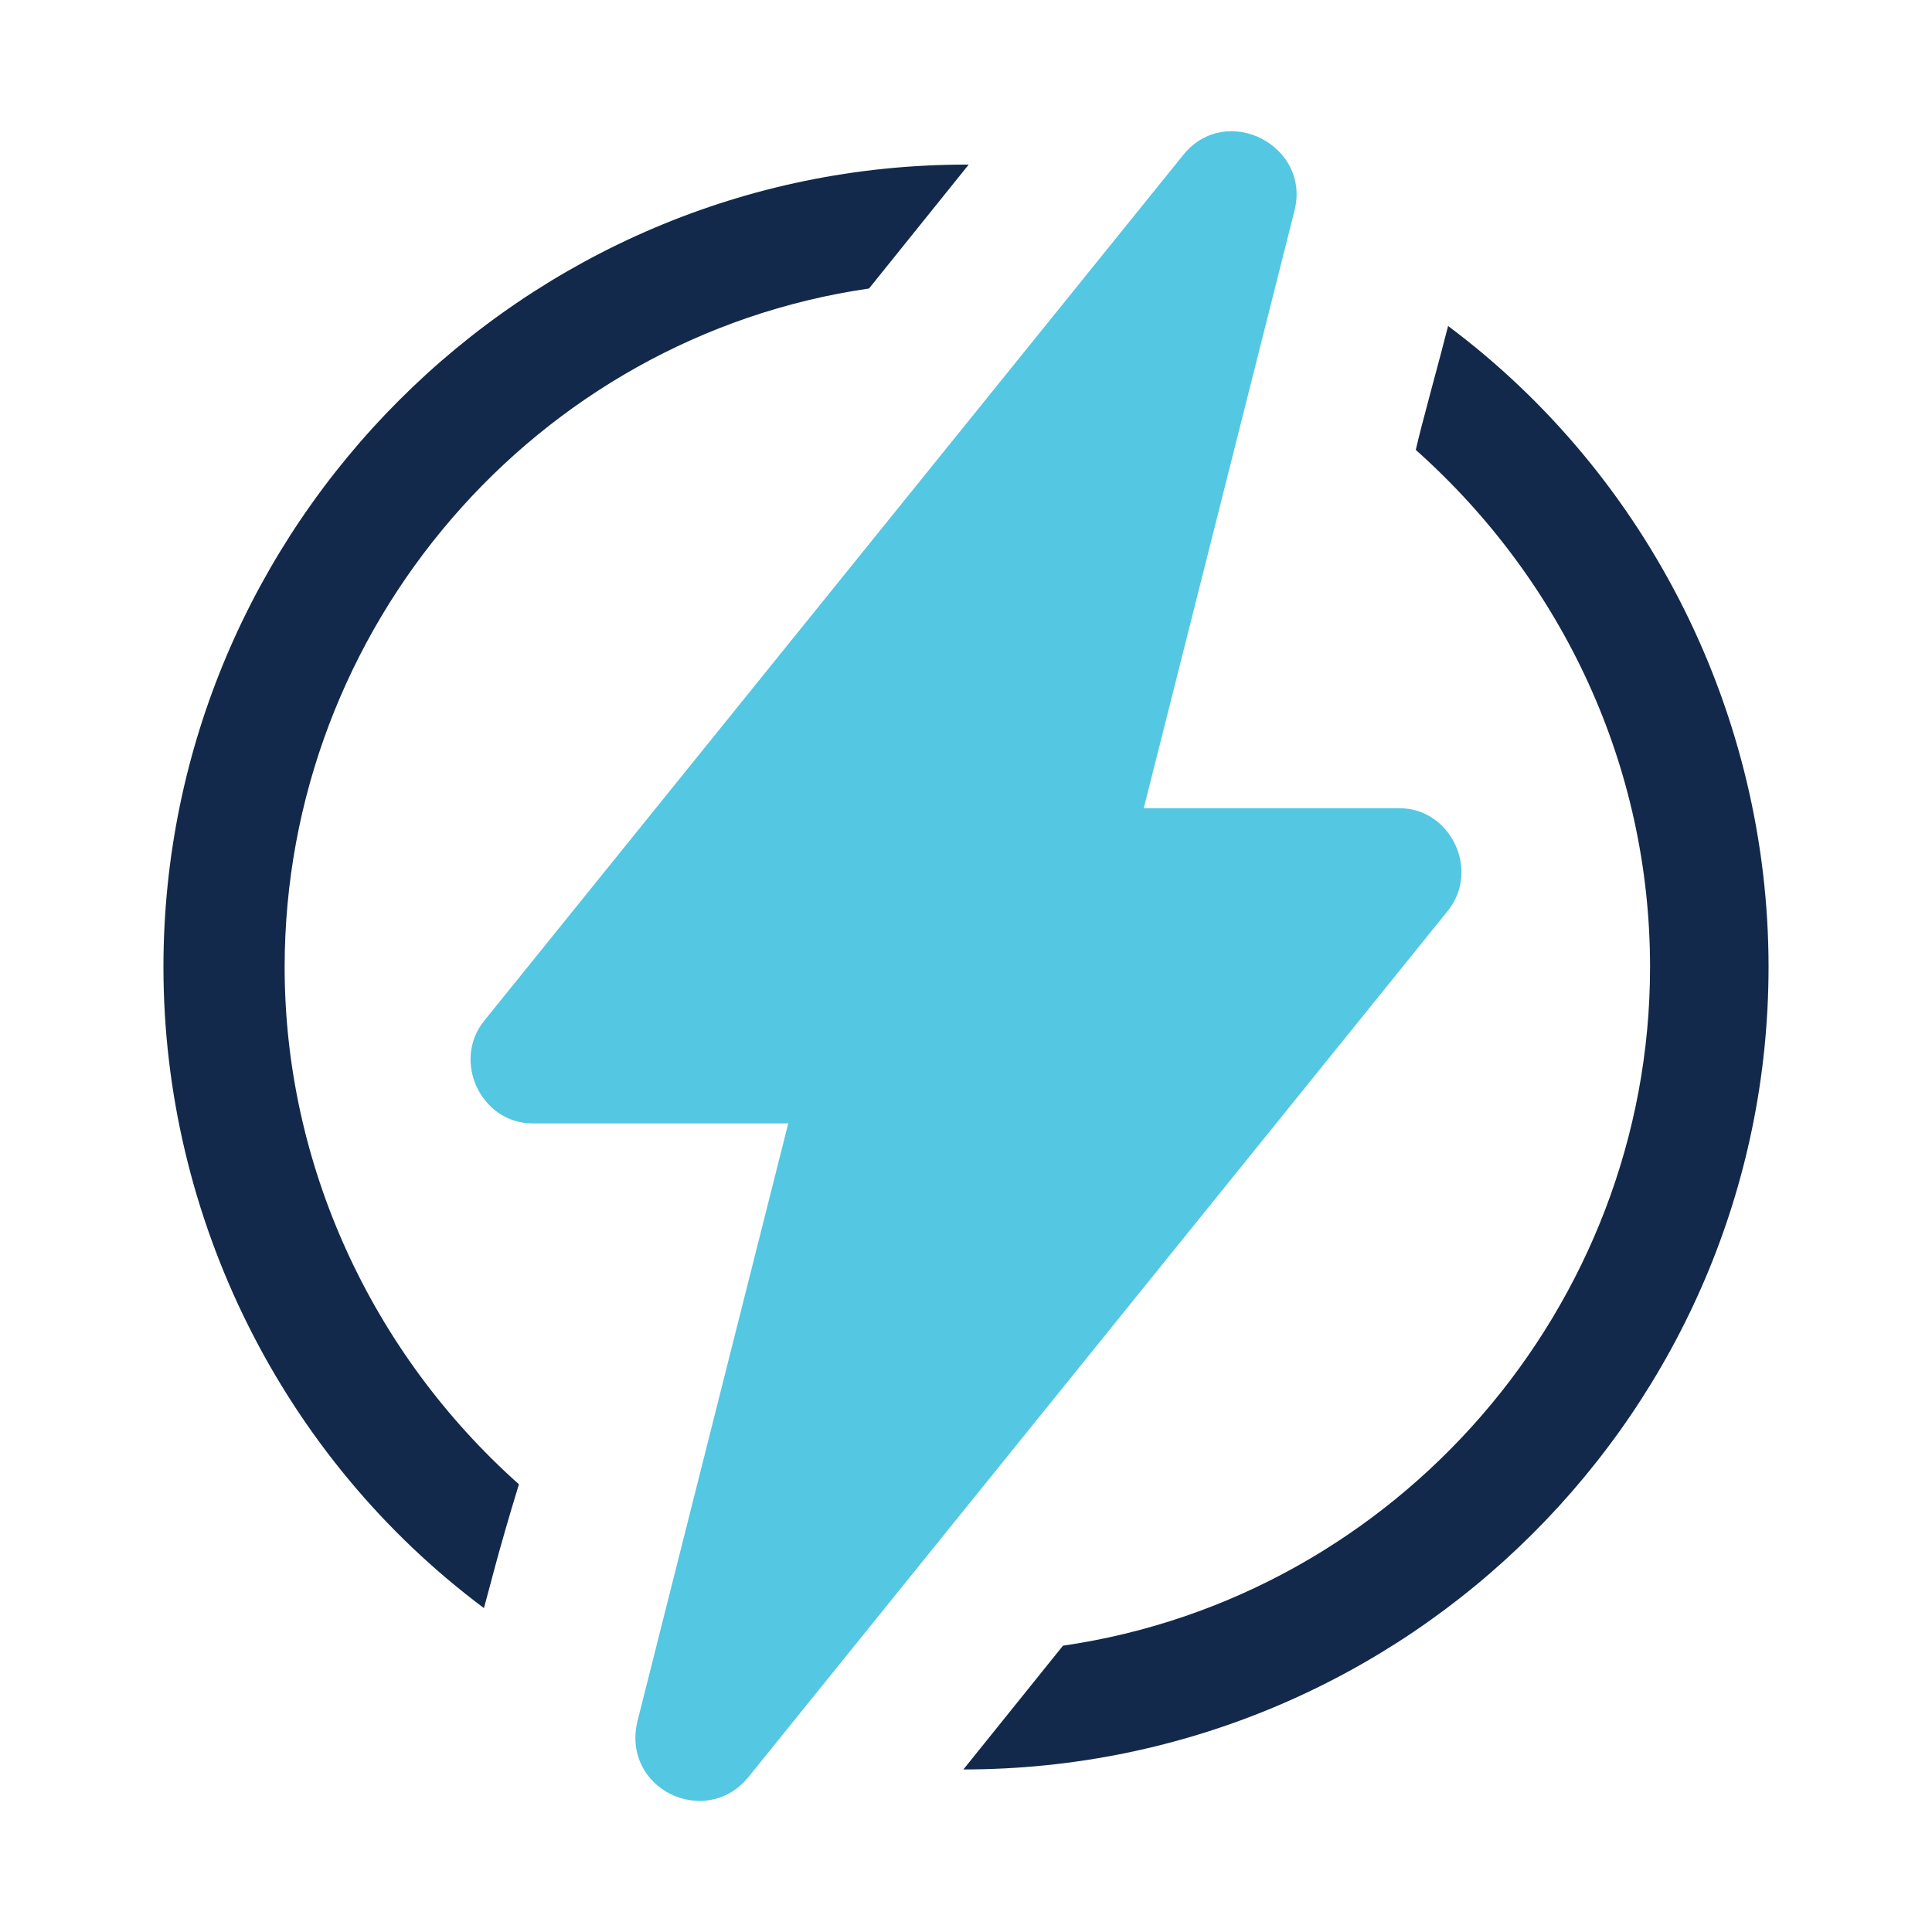
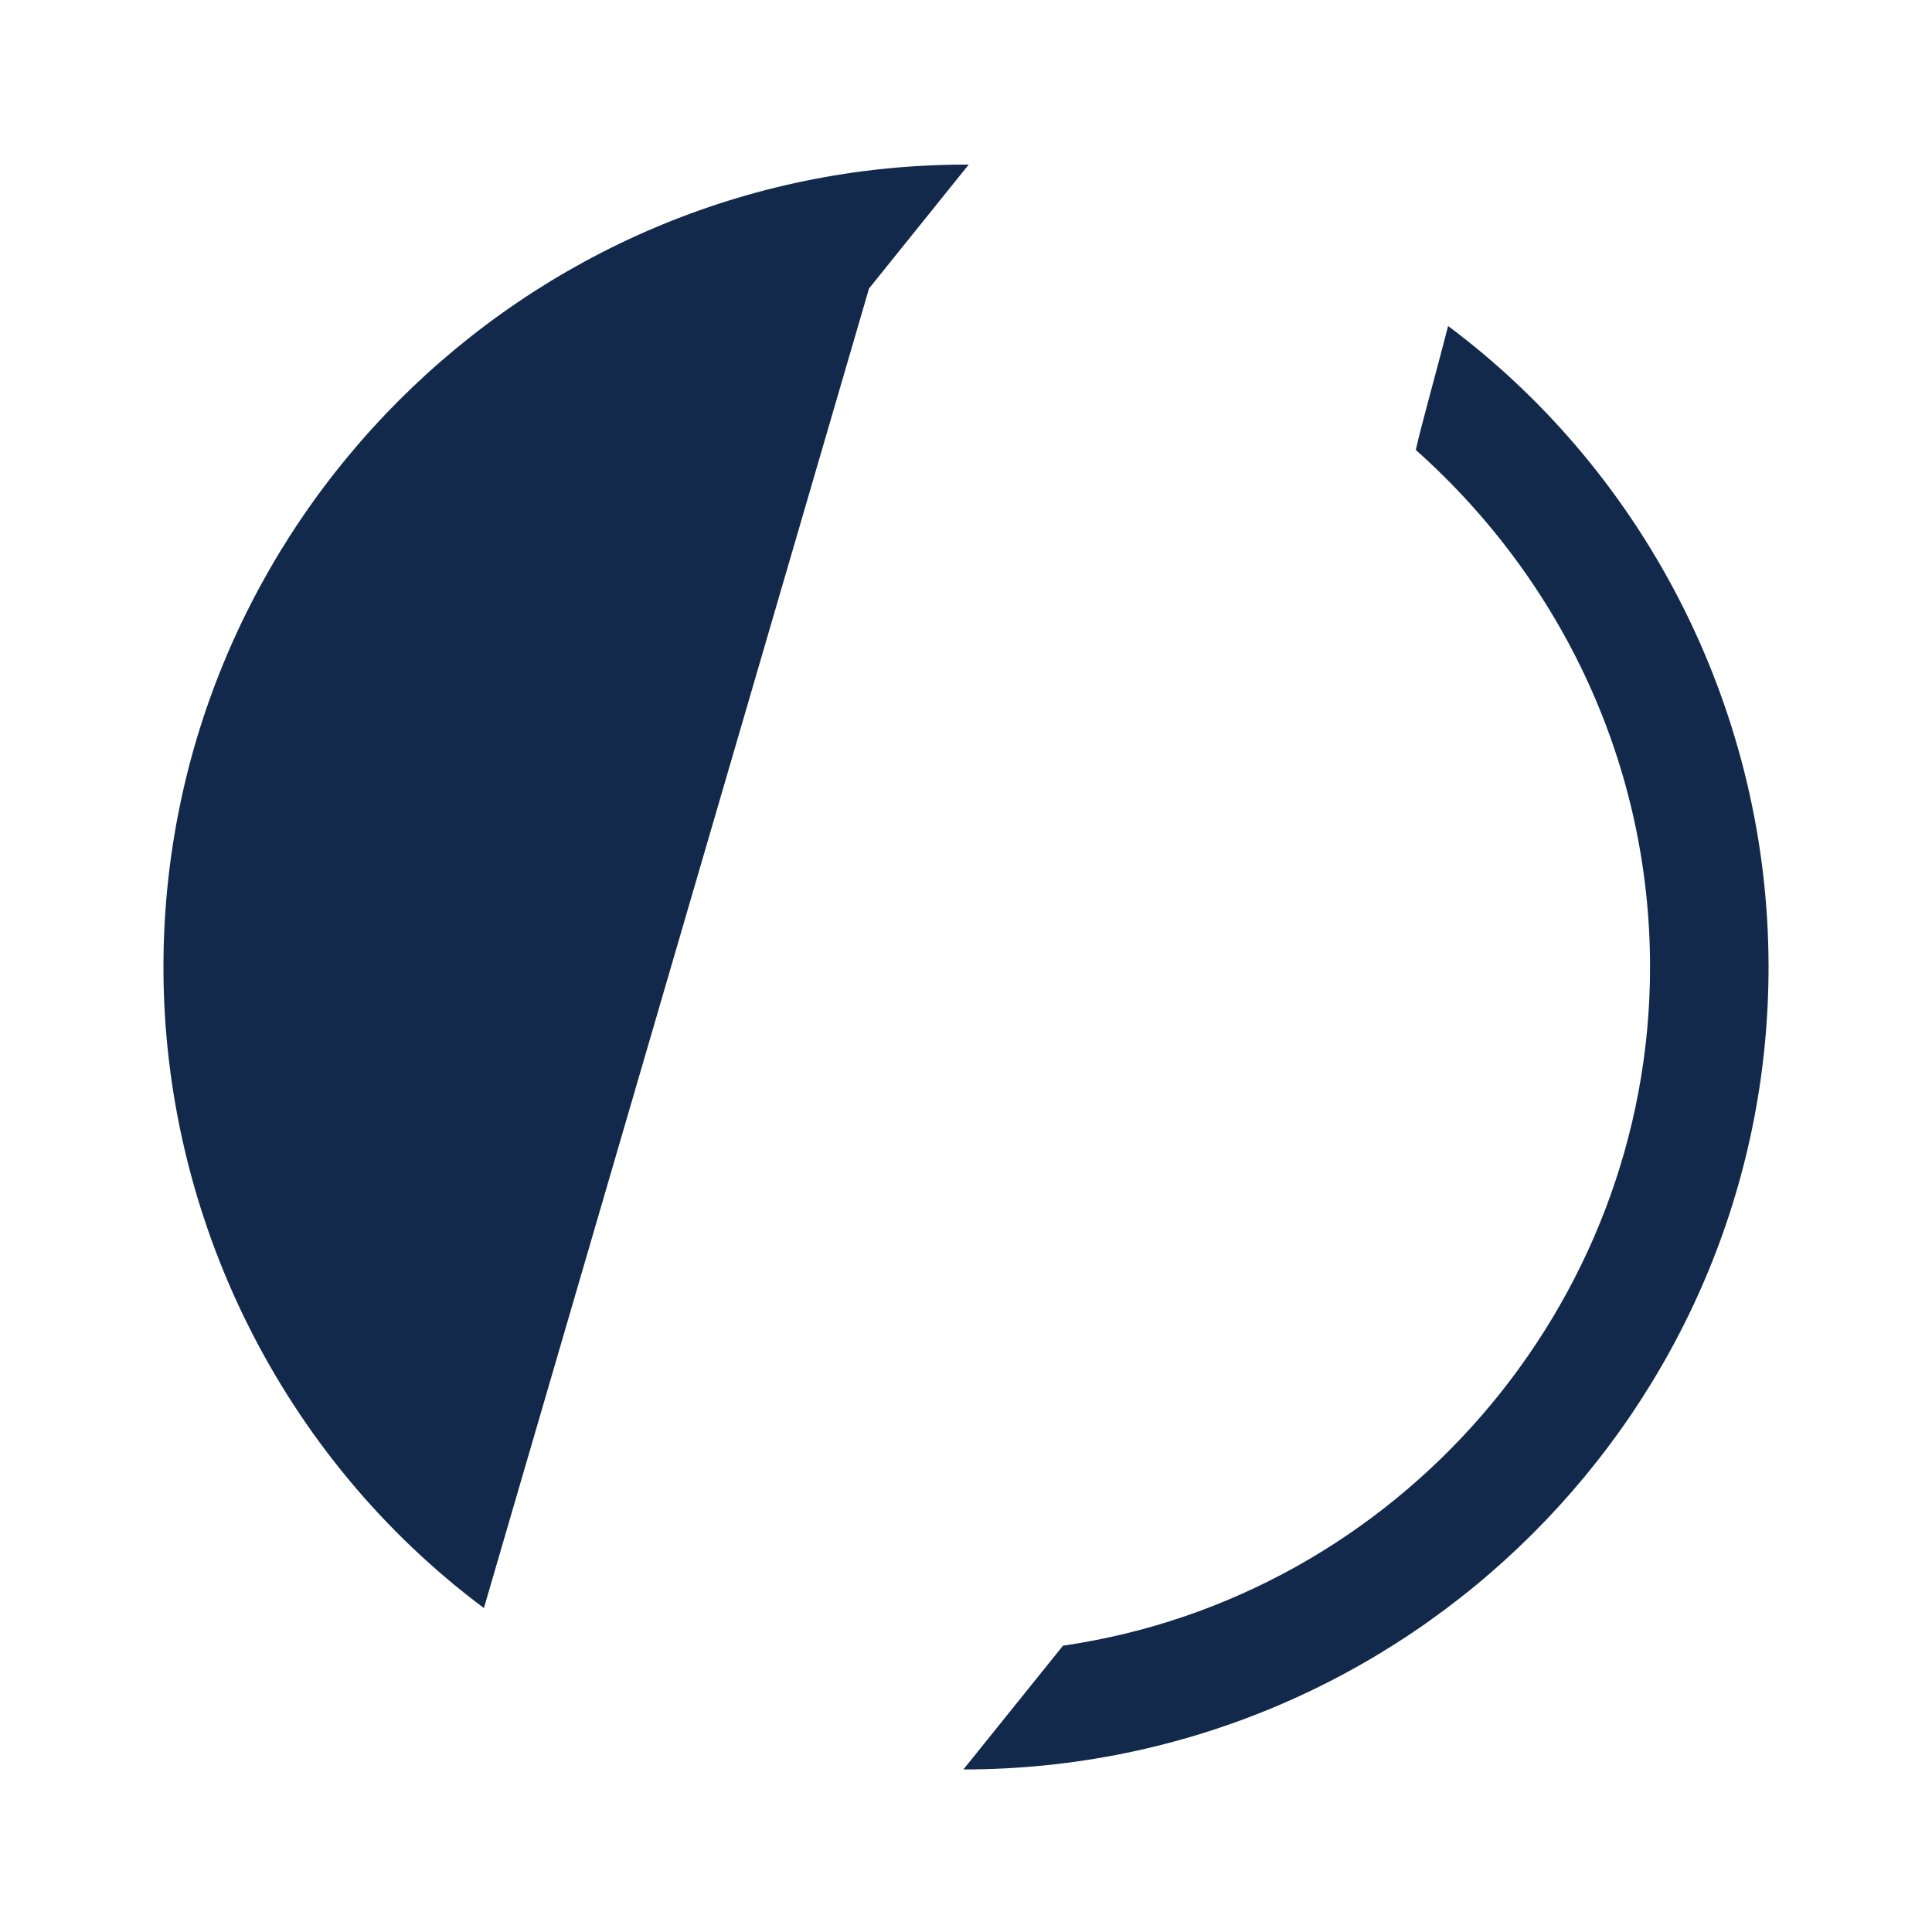
<svg xmlns="http://www.w3.org/2000/svg" id="Layer_1" version="1.1" viewBox="0 0 150 150">
  <defs>
    <style> .st0 { fill: #54c7e2; } .st1 { fill: #13294b; } </style>
  </defs>
-   <path class="st1" d="M37.57,124.85c-15.68-11.71-24.88-30.32-24.88-49.76,0-34.29,28.02-62.31,62.31-62.31h.21l-7.74,9.62c-25.93,3.76-45.37,26.35-45.37,52.69,0,15.26,6.69,29.9,18.19,40.15-1.67,5.44-2.3,8.15-2.72,9.62Z" />
+   <path class="st1" d="M37.57,124.85c-15.68-11.71-24.88-30.32-24.88-49.76,0-34.29,28.02-62.31,62.31-62.31h.21l-7.74,9.62Z" />
  <path class="st1" d="M74.79,137.39l7.74-9.62c25.93-3.76,45.58-26.35,45.58-52.69,0-15.47-6.69-29.9-18.19-40.15.42-1.88,1.88-7.11,2.51-9.62,15.68,11.71,24.88,30.32,24.88,49.76,0,34.29-28.02,62.31-62.52,62.31q.21,0,0,0Z" />
-   <path class="st0" d="M108.66,62.75h-19.86l11.71-46.42c1.25-5.02-5.23-8.36-8.57-4.39l-54.36,67.33c-2.51,3.14-.21,7.95,3.76,7.95h19.86l-11.71,46.42c-1.25,5.23,5.23,8.36,8.57,4.39l54.36-67.33c2.51-3.14.21-7.95-3.76-7.95Z" />
</svg>